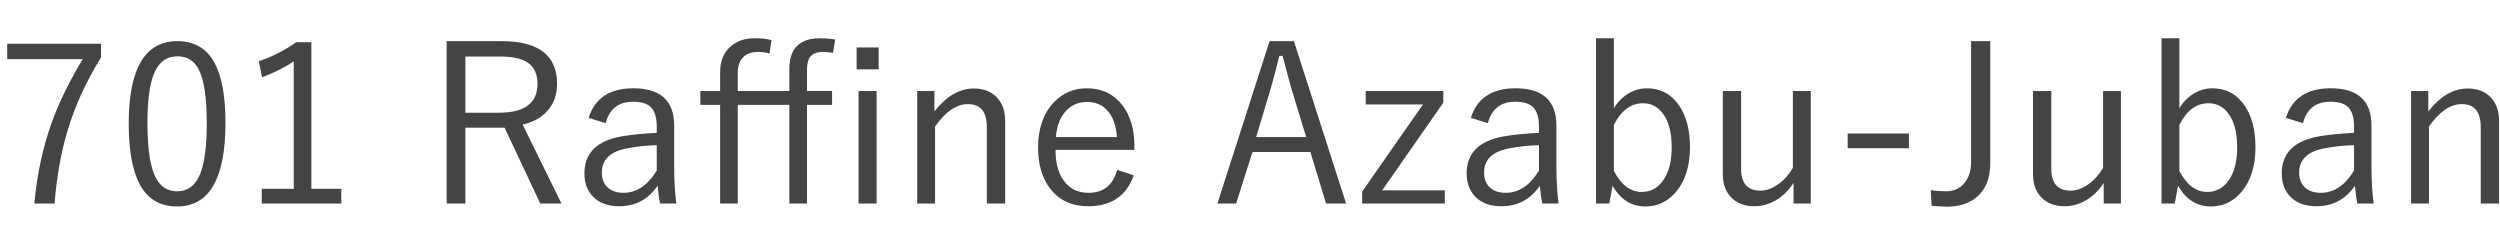
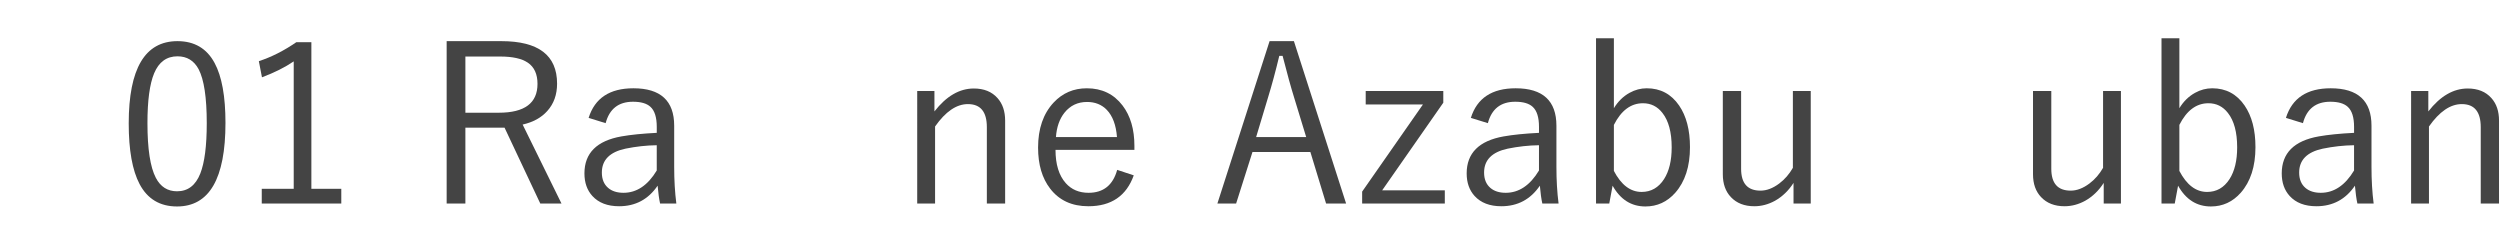
<svg xmlns="http://www.w3.org/2000/svg" version="1.1" x="0px" y="0px" viewBox="0 0 408.305 40" enable-background="new 0 0 408.305 40" xml:space="preserve">
  <g id="レイヤー_1">
    <g>
-       <rect fill="none" width="408.305" height="40" />
-     </g>
+       </g>
  </g>
  <g id="レイヤー_2">
</g>
  <g id="レイヤー_3">
    <g>
-       <path fill="#444444" d="M16.506,7.142v2.232c-2.426,3.914-4.242,7.875-5.449,11.883c-1.078,3.574-1.793,7.57-2.145,11.988H5.607    c0.445-4.84,1.412-9.305,2.9-13.395c1.207-3.281,2.877-6.68,5.01-10.195H1.178V7.142H16.506z" />
      <path fill="#444444" d="M28.986,6.72c2.766,0,4.787,1.189,6.064,3.568c1.184,2.191,1.775,5.455,1.775,9.791    c0,9.094-2.637,13.641-7.91,13.641c-2.789,0-4.828-1.219-6.117-3.656c-1.184-2.238-1.775-5.543-1.775-9.914    C21.023,11.196,23.678,6.72,28.986,6.72z M28.986,9.198c-1.77,0-3.041,0.926-3.814,2.777c-0.727,1.746-1.09,4.459-1.09,8.139    c0,4.207,0.457,7.184,1.371,8.93c0.762,1.465,1.916,2.197,3.463,2.197c1.77,0,3.035-0.967,3.797-2.9    c0.703-1.781,1.055-4.523,1.055-8.227c0-4.195-0.445-7.137-1.336-8.824C31.682,9.896,30.533,9.198,28.986,9.198z" />
      <path fill="#444444" d="M50.854,6.896v23.941h4.887v2.408H42.75v-2.408h5.221V10.024c-1.406,0.961-3.135,1.828-5.186,2.602    l-0.51-2.637c2.051-0.668,4.09-1.699,6.117-3.094H50.854z" />
      <path fill="#444444" d="M72.949,6.72h8.93c6.07,0,9.105,2.314,9.105,6.943c0,1.793-0.533,3.281-1.6,4.465    c-0.973,1.09-2.314,1.828-4.025,2.215l6.346,12.902h-3.463l-5.836-12.393h-6.398v12.393h-3.059V6.72z M76.008,9.233v9.176h5.467    c4.207,0,6.311-1.57,6.311-4.711c0-1.594-0.527-2.748-1.582-3.463c-0.984-0.668-2.484-1.002-4.5-1.002H76.008z" />
      <path fill="#444444" d="M96.135,19.253c1.008-3.223,3.445-4.834,7.313-4.834c4.441,0,6.662,2.039,6.662,6.117v6.732    c0,2.156,0.117,4.148,0.352,5.977h-2.654c-0.164-0.738-0.299-1.711-0.404-2.918c-1.523,2.238-3.621,3.357-6.293,3.357    c-1.887,0-3.34-0.557-4.359-1.67c-0.867-0.949-1.301-2.18-1.301-3.691c0-3.316,2.016-5.332,6.047-6.047    c1.523-0.27,3.445-0.463,5.766-0.58v-0.967c0-1.57-0.346-2.666-1.037-3.287c-0.598-0.551-1.547-0.826-2.848-0.826    c-2.355,0-3.844,1.166-4.465,3.498L96.135,19.253z M107.262,23.718c-1.688,0.023-3.393,0.211-5.115,0.563    c-2.566,0.551-3.85,1.852-3.85,3.902c0,1.09,0.346,1.928,1.037,2.514c0.621,0.527,1.453,0.791,2.496,0.791    c2.156,0,3.967-1.213,5.432-3.639V23.718z" />
-       <path fill="#444444" d="M120.498,14.858h8.42v-3.604c0-3.34,1.682-5.01,5.045-5.01c0.633,0,1.447,0.064,2.443,0.193l-0.352,2.197    c-0.785-0.105-1.313-0.158-1.582-0.158c-1.008,0-1.717,0.258-2.127,0.773c-0.363,0.445-0.545,1.148-0.545,2.109v3.498h4.096v2.268    h-4.096v16.119h-2.883V17.126h-8.42v16.119h-2.883V17.126h-3.234v-2.268h3.234v-3.094c0-1.828,0.592-3.24,1.775-4.236    c0.996-0.855,2.303-1.283,3.92-1.283c0.996,0,1.893,0.1,2.689,0.299l-0.316,2.197c-0.563-0.176-1.189-0.264-1.881-0.264    c-1.113,0-1.963,0.334-2.549,1.002c-0.504,0.586-0.756,1.383-0.756,2.391V14.858z M143.508,7.757v3.568h-3.604V7.757H143.508z     M143.174,14.858v18.387h-2.953V14.858H143.174z" />
      <path fill="#444444" d="M152.613,14.858v3.34c1.945-2.496,4.09-3.744,6.434-3.744c1.652,0,2.941,0.521,3.867,1.564    c0.832,0.926,1.248,2.156,1.248,3.691v13.535h-2.988v-12.48c0-2.508-1.031-3.762-3.094-3.762c-1.863,0-3.65,1.219-5.361,3.656    v12.586h-2.918V14.858H152.613z" />
      <path fill="#444444" d="M185.273,24.474h-12.885c0,2.367,0.557,4.178,1.67,5.432c0.938,1.055,2.18,1.582,3.727,1.582    c2.426,0,3.984-1.248,4.676-3.744l2.707,0.896c-1.207,3.363-3.68,5.045-7.418,5.045c-2.684,0-4.764-0.961-6.24-2.883    c-1.313-1.699-1.969-3.932-1.969-6.697c0-3.094,0.85-5.549,2.549-7.365c1.453-1.547,3.258-2.32,5.414-2.32    c2.461,0,4.406,0.938,5.836,2.813c1.289,1.688,1.934,3.885,1.934,6.592V24.474z M182.426,22.382    c-0.152-1.969-0.709-3.451-1.67-4.447c-0.832-0.855-1.904-1.283-3.217-1.283c-1.523,0-2.754,0.586-3.691,1.758    c-0.809,1.02-1.271,2.344-1.389,3.973H182.426z" />
      <path fill="#444444" d="M211.324,6.72l8.525,26.525h-3.27l-2.566-8.42h-9.457l-2.672,8.42h-3.059l8.525-26.525H211.324z     M213.328,22.382l-1.969-6.451c-0.516-1.652-1.143-3.92-1.881-6.803h-0.545c-0.598,2.496-1.207,4.752-1.828,6.768l-1.951,6.486    H213.328z" />
      <path fill="#444444" d="M235.723,14.858v1.916l-9.984,14.309h10.23v2.162h-13.5v-1.951l9.932-14.238h-9.352v-2.197H235.723z" />
      <path fill="#444444" d="M240.223,19.253c1.008-3.223,3.445-4.834,7.313-4.834c4.441,0,6.662,2.039,6.662,6.117v6.732    c0,2.156,0.117,4.148,0.352,5.977h-2.654c-0.164-0.738-0.299-1.711-0.404-2.918c-1.523,2.238-3.621,3.357-6.293,3.357    c-1.887,0-3.34-0.557-4.359-1.67c-0.867-0.949-1.301-2.18-1.301-3.691c0-3.316,2.016-5.332,6.047-6.047    c1.523-0.27,3.445-0.463,5.766-0.58v-0.967c0-1.57-0.346-2.666-1.037-3.287c-0.598-0.551-1.547-0.826-2.848-0.826    c-2.355,0-3.844,1.166-4.465,3.498L240.223,19.253z M251.35,23.718c-1.688,0.023-3.393,0.211-5.115,0.563    c-2.566,0.551-3.85,1.852-3.85,3.902c0,1.09,0.346,1.928,1.037,2.514c0.621,0.527,1.453,0.791,2.496,0.791    c2.156,0,3.967-1.213,5.432-3.639V23.718z" />
      <path fill="#444444" d="M263.584,6.245v11.426c0.668-1.102,1.523-1.939,2.566-2.514c0.891-0.492,1.822-0.738,2.795-0.738    c2.238,0,4.002,0.938,5.291,2.813c1.184,1.723,1.775,3.99,1.775,6.803c0,3.152-0.803,5.637-2.408,7.453    c-1.324,1.488-2.947,2.232-4.869,2.232c-2.309,0-4.096-1.131-5.361-3.393l-0.545,2.918h-2.162v-27H263.584z M263.584,20.396v7.523    c1.195,2.285,2.707,3.428,4.535,3.428c1.535,0,2.754-0.697,3.656-2.092c0.832-1.301,1.248-3.029,1.248-5.186    c0-2.473-0.504-4.348-1.512-5.625c-0.82-1.055-1.881-1.582-3.182-1.582C266.361,16.862,264.779,18.04,263.584,20.396z" />
      <path fill="#444444" d="M295.734,14.858v18.387h-2.813V29.87c-0.797,1.254-1.805,2.227-3.023,2.918    c-1.09,0.598-2.215,0.896-3.375,0.896c-1.617,0-2.895-0.498-3.832-1.494c-0.879-0.926-1.318-2.168-1.318-3.727V14.858h2.988    v12.709c0,2.379,1.055,3.568,3.164,3.568c1.008,0,2.027-0.387,3.059-1.16c0.902-0.68,1.646-1.535,2.232-2.566V14.858H295.734z" />
-       <path fill="#444444" d="M311.766,21.802v2.408h-10.002v-2.408H311.766z" />
-       <path fill="#444444" d="M325.055,6.72v19.934c0,2.543-0.797,4.436-2.391,5.678c-1.23,0.949-2.795,1.424-4.693,1.424    c-0.445,0-1.277-0.047-2.496-0.141l-0.141-2.566c0.785,0.129,1.611,0.193,2.479,0.193c1.277,0,2.291-0.457,3.041-1.371    c0.715-0.867,1.072-2.057,1.072-3.568V6.72H325.055z" />
      <path fill="#444444" d="M346.395,14.858v18.387h-2.813V29.87c-0.797,1.254-1.805,2.227-3.023,2.918    c-1.09,0.598-2.215,0.896-3.375,0.896c-1.617,0-2.895-0.498-3.832-1.494c-0.879-0.926-1.318-2.168-1.318-3.727V14.858h2.988    v12.709c0,2.379,1.055,3.568,3.164,3.568c1.008,0,2.027-0.387,3.059-1.16c0.902-0.68,1.646-1.535,2.232-2.566V14.858H346.395z" />
      <path fill="#444444" d="M355.939,6.245v11.426c0.668-1.102,1.523-1.939,2.566-2.514c0.891-0.492,1.822-0.738,2.795-0.738    c2.238,0,4.002,0.938,5.291,2.813c1.184,1.723,1.775,3.99,1.775,6.803c0,3.152-0.803,5.637-2.408,7.453    c-1.324,1.488-2.947,2.232-4.869,2.232c-2.309,0-4.096-1.131-5.361-3.393l-0.545,2.918h-2.162v-27H355.939z M355.939,20.396v7.523    c1.195,2.285,2.707,3.428,4.535,3.428c1.535,0,2.754-0.697,3.656-2.092c0.832-1.301,1.248-3.029,1.248-5.186    c0-2.473-0.504-4.348-1.512-5.625c-0.82-1.055-1.881-1.582-3.182-1.582C358.717,16.862,357.135,18.04,355.939,20.396z" />
      <path fill="#444444" d="M373.342,19.253c1.008-3.223,3.445-4.834,7.313-4.834c4.441,0,6.662,2.039,6.662,6.117v6.732    c0,2.156,0.117,4.148,0.352,5.977h-2.654c-0.164-0.738-0.299-1.711-0.404-2.918c-1.523,2.238-3.621,3.357-6.293,3.357    c-1.887,0-3.34-0.557-4.359-1.67c-0.867-0.949-1.301-2.18-1.301-3.691c0-3.316,2.016-5.332,6.047-6.047    c1.523-0.27,3.445-0.463,5.766-0.58v-0.967c0-1.57-0.346-2.666-1.037-3.287c-0.598-0.551-1.547-0.826-2.848-0.826    c-2.355,0-3.844,1.166-4.465,3.498L373.342,19.253z M384.469,23.718c-1.688,0.023-3.393,0.211-5.115,0.563    c-2.566,0.551-3.85,1.852-3.85,3.902c0,1.09,0.346,1.928,1.037,2.514c0.621,0.527,1.453,0.791,2.496,0.791    c2.156,0,3.967-1.213,5.432-3.639V23.718z" />
      <path fill="#444444" d="M396.598,14.858v3.34c1.945-2.496,4.09-3.744,6.434-3.744c1.652,0,2.941,0.521,3.867,1.564    c0.832,0.926,1.248,2.156,1.248,3.691v13.535h-2.988v-12.48c0-2.508-1.031-3.762-3.094-3.762c-1.863,0-3.65,1.219-5.361,3.656    v12.586h-2.918V14.858H396.598z" />
    </g>
  </g>
</svg>